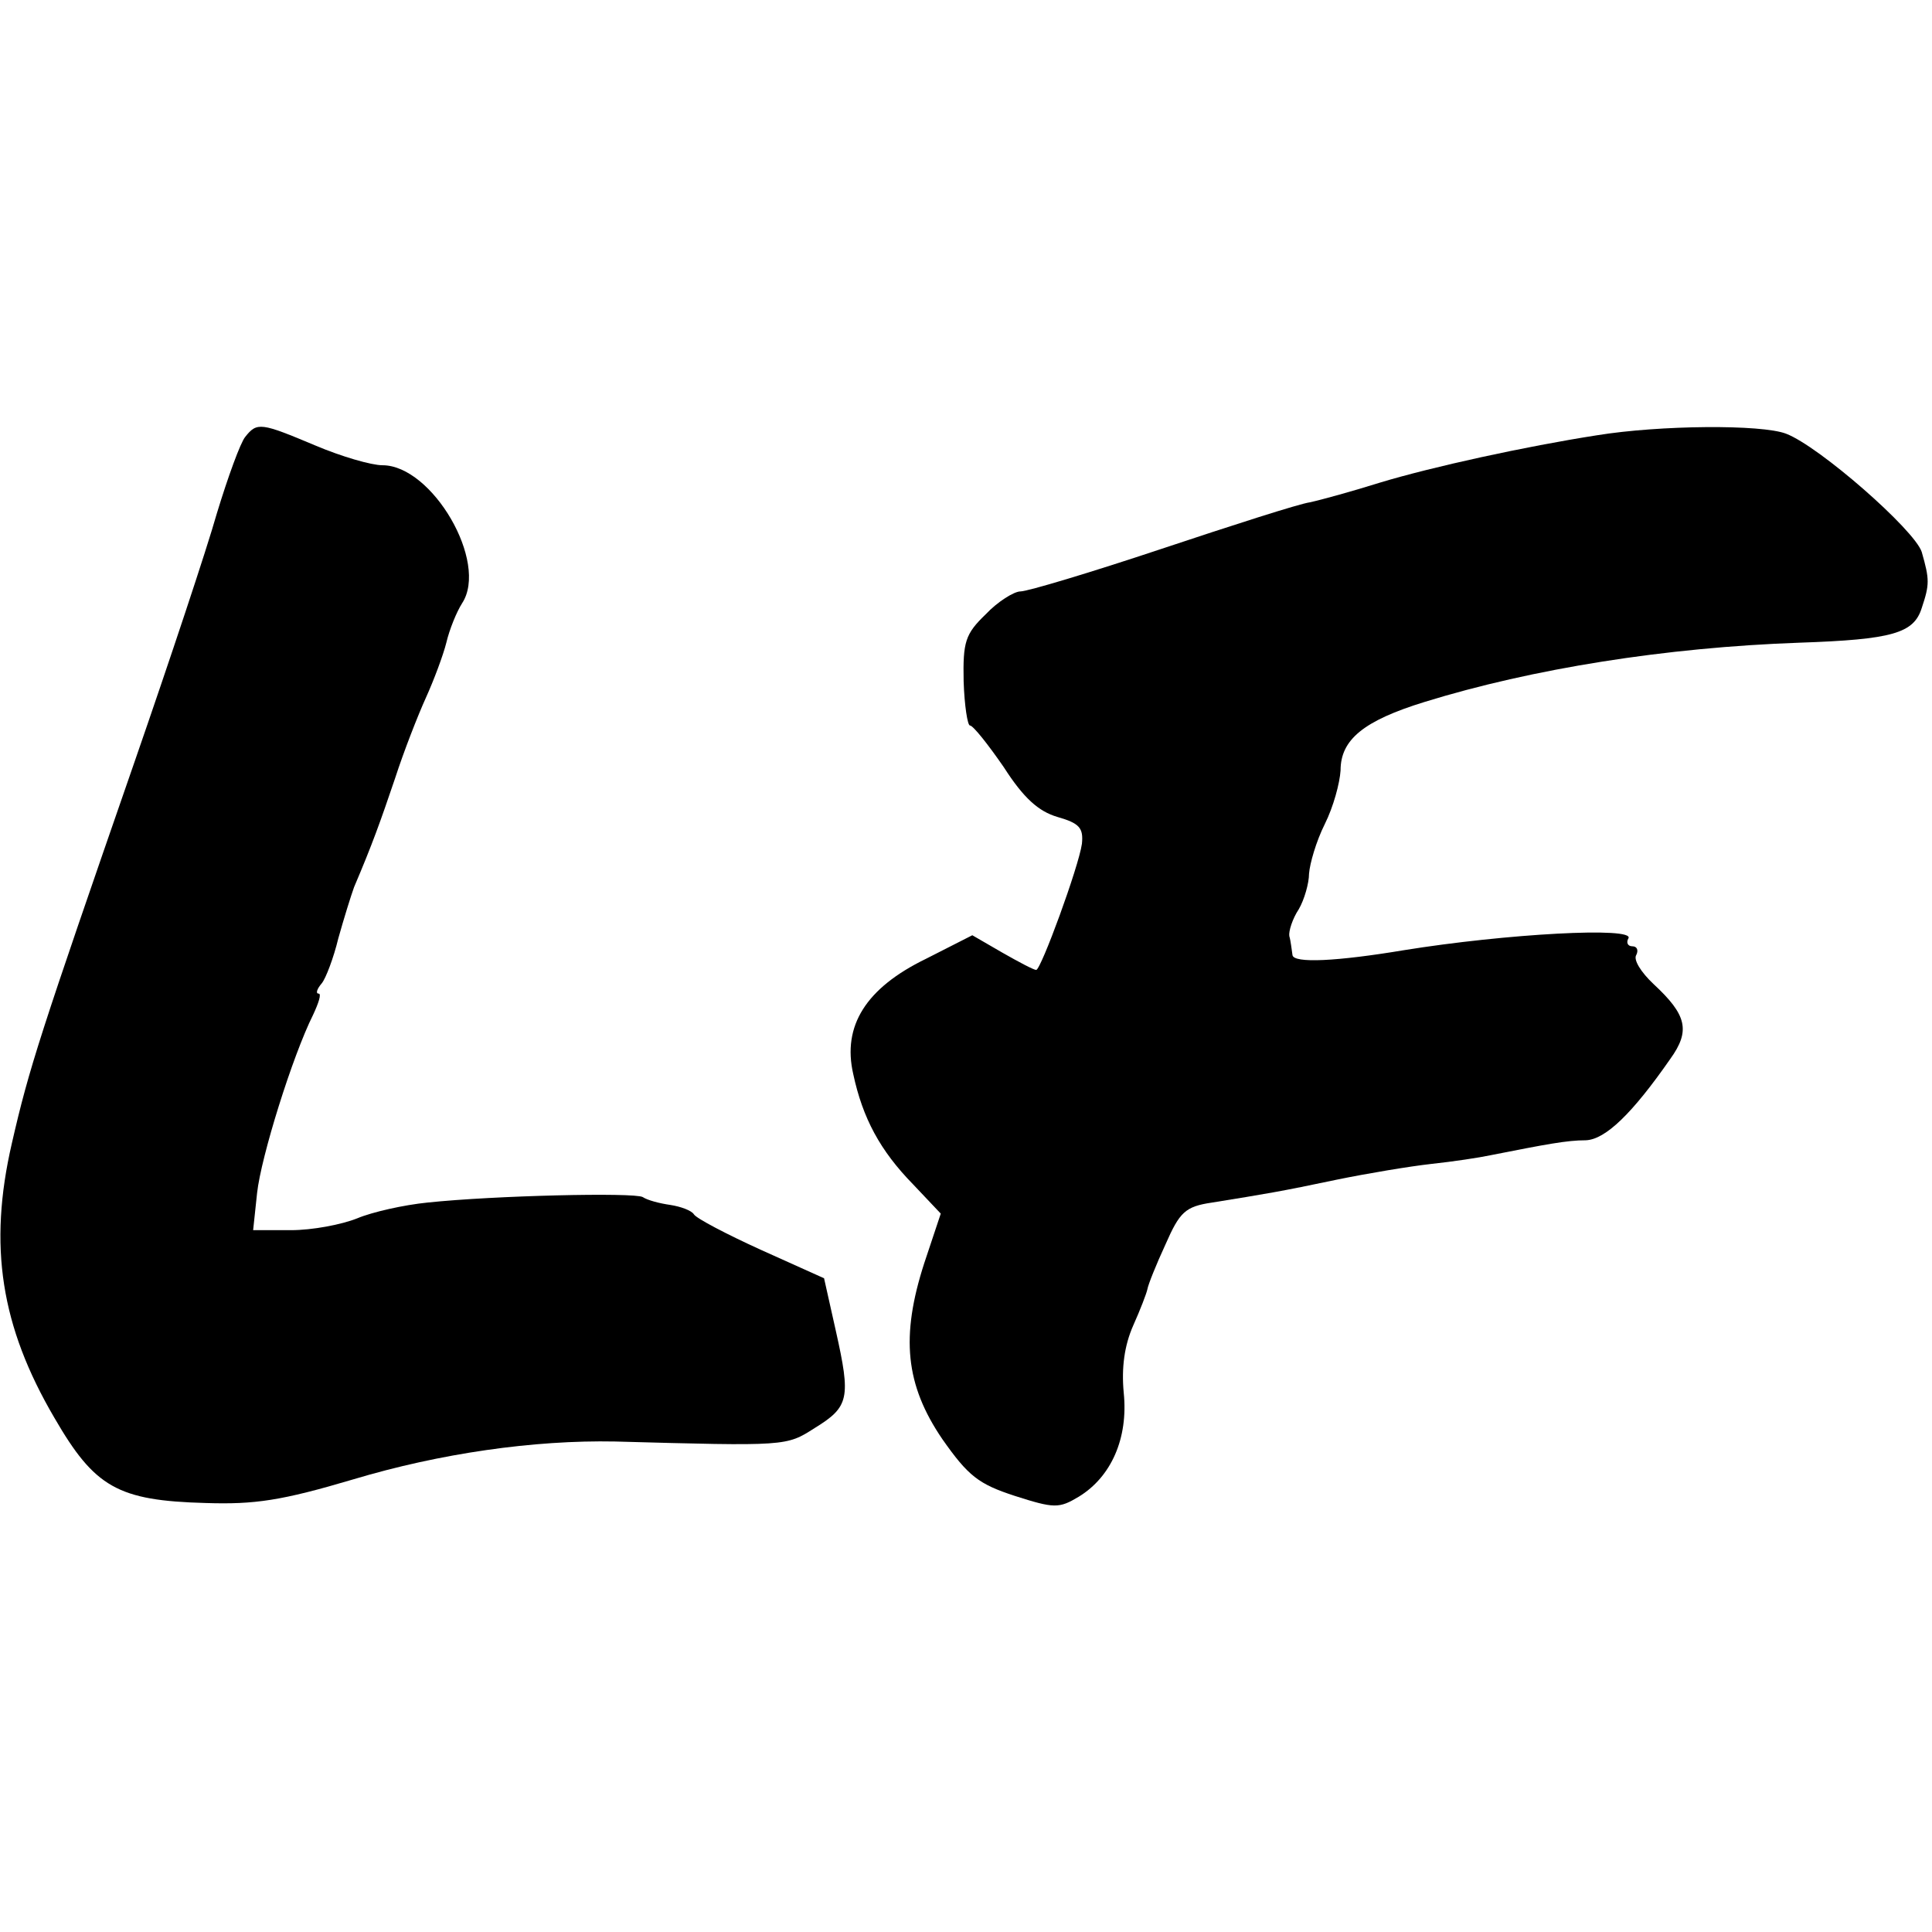
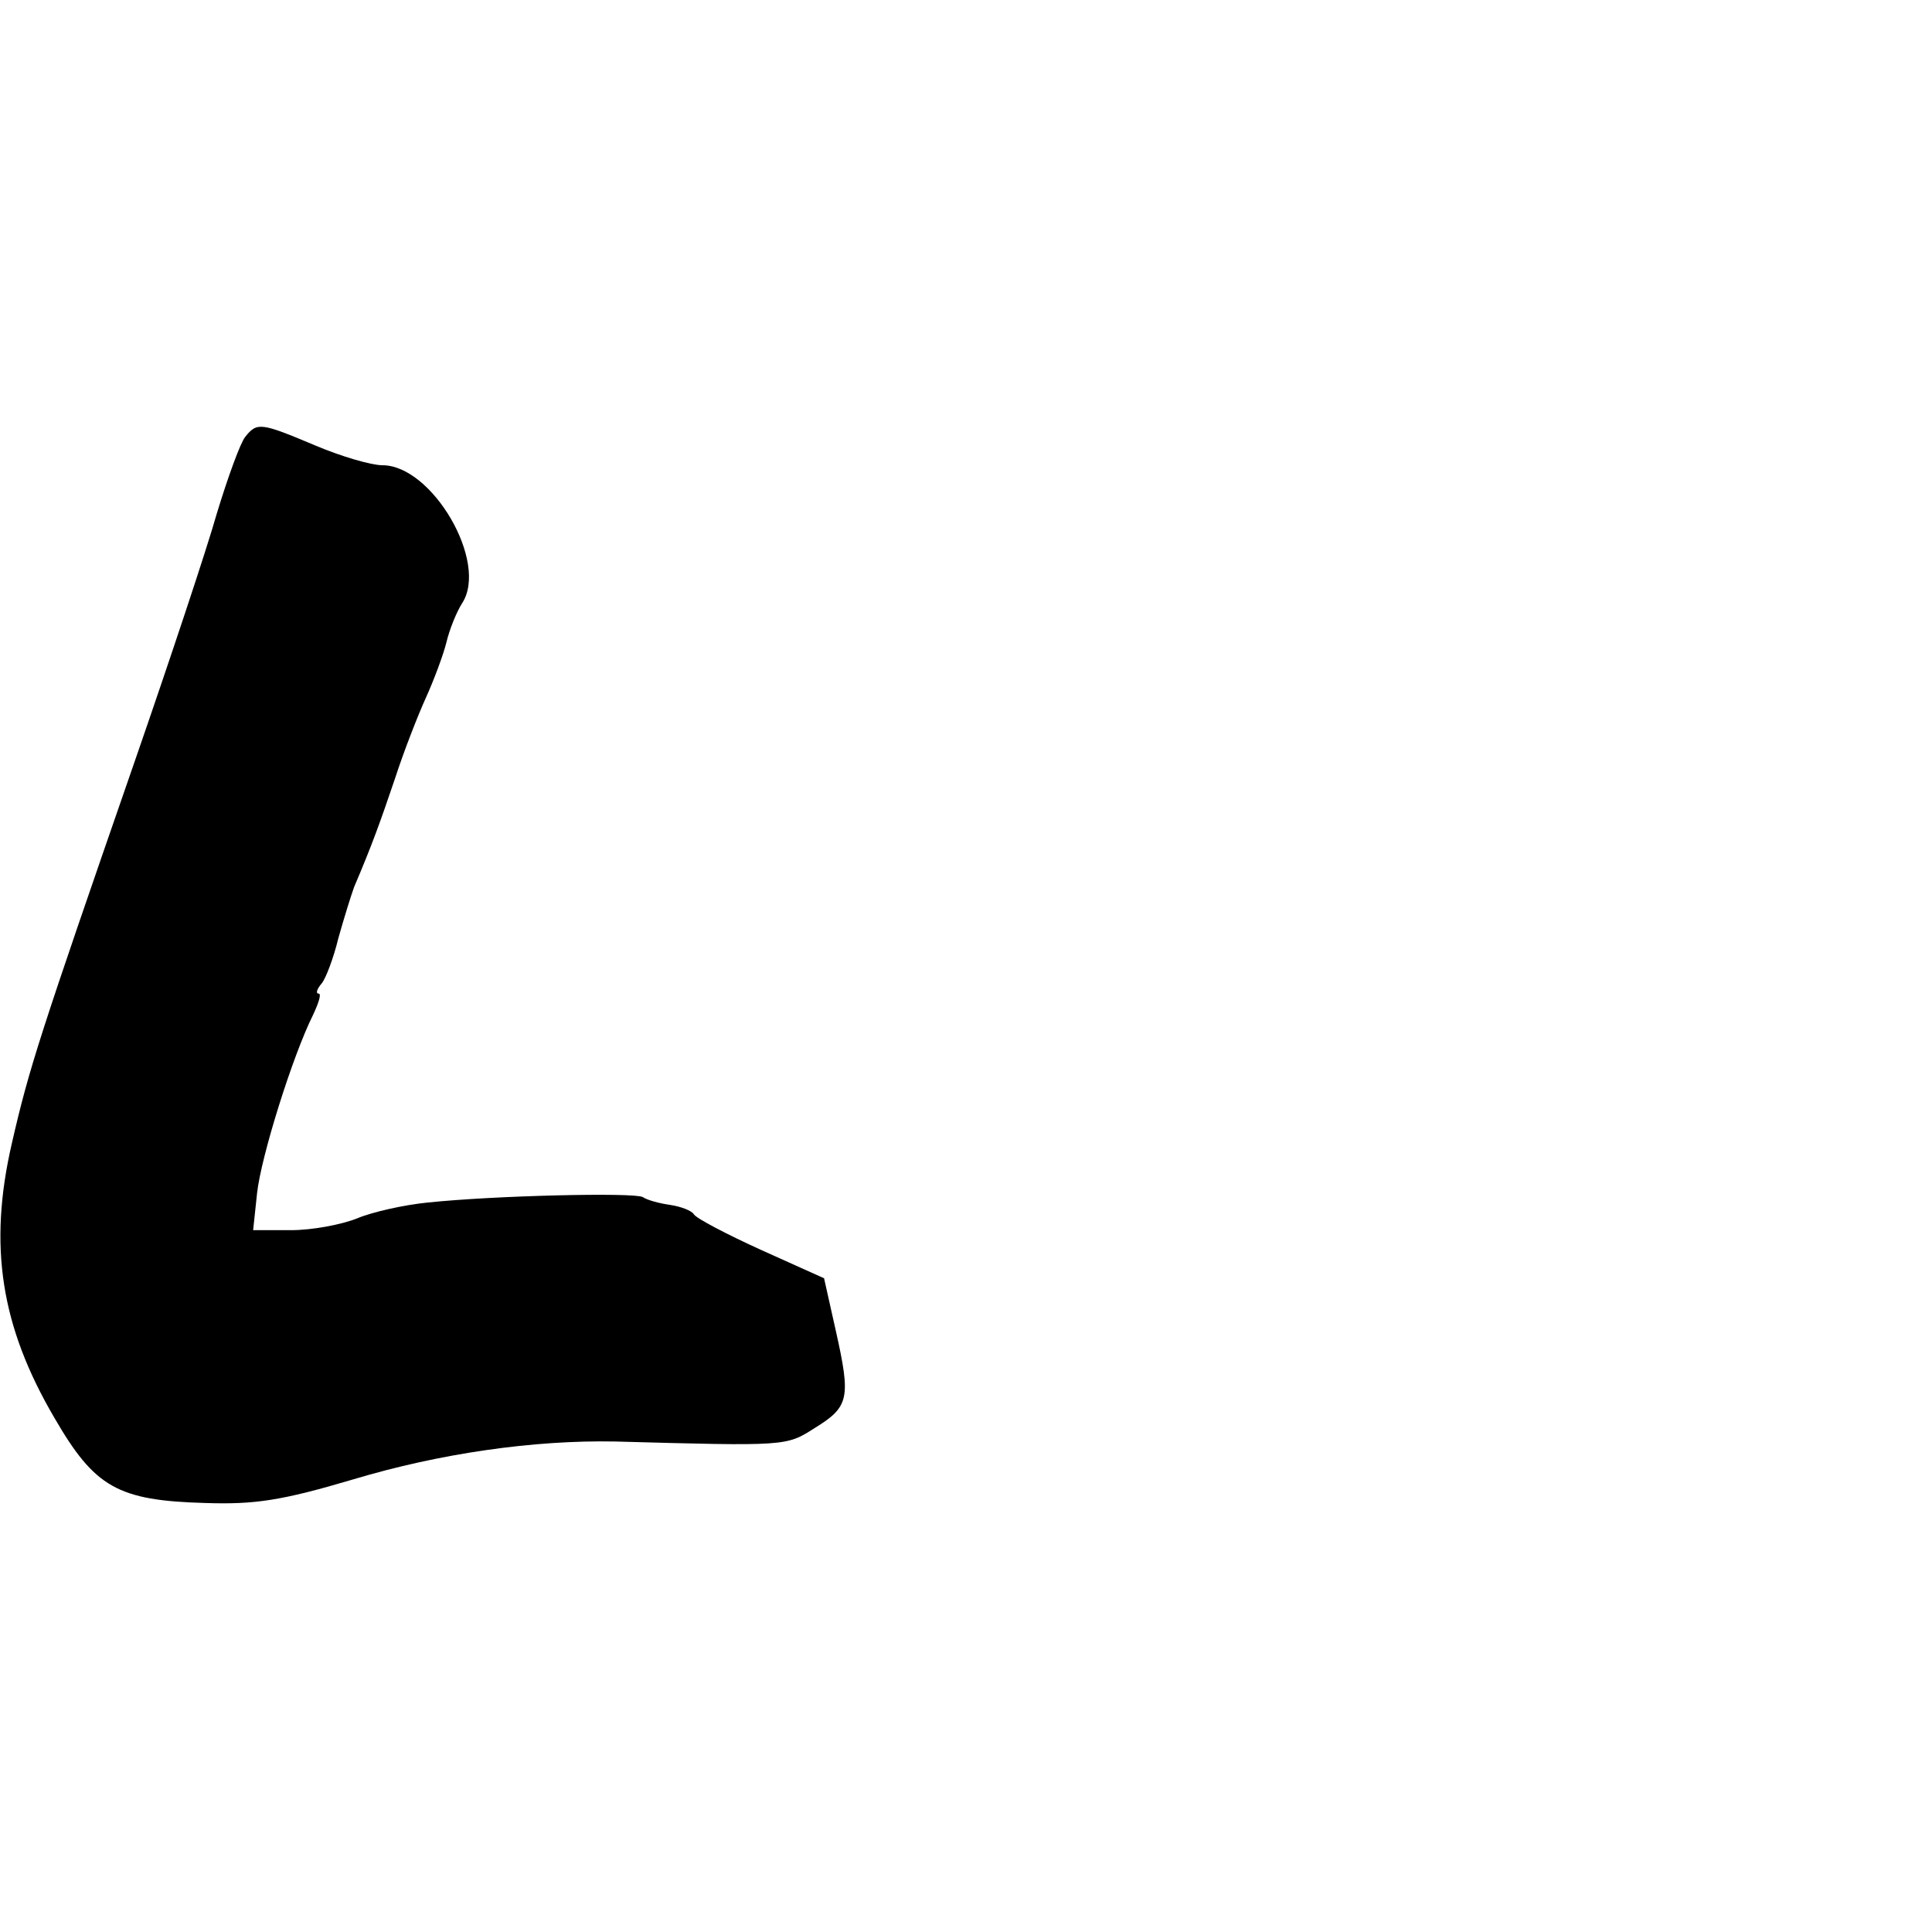
<svg xmlns="http://www.w3.org/2000/svg" version="1.0" width="245pt" height="245pt" viewBox="0 0 245 245" preserveAspectRatio="xMidYMid meet">
  <g transform="translate(0,245) scale(0.1,-0.1)" fill="#000000" stroke="none">
    <path d="M311 1896 c-6 -7 -22 -51 -36 -97 -13 -46 -60 -187 -104 -314 -121 -349 -134 -389 -156 -485 -30 -130 -14 -232 54 -348 51 -88 80 -105 192 -108 62 -2 96 3 187 30 110 33 229 50 332 48 218 -6 217 -6 253 17 44 27 46 38 27 123 l-15 67 -80 36 c-44 20 -82 40 -85 45 -3 5 -17 10 -30 12 -14 2 -29 6 -35 10 -11 6 -188 2 -273 -7 -30 -3 -70 -12 -89 -20 -20 -8 -57 -15 -84 -15 l-48 0 5 47 c5 46 45 174 71 226 7 15 11 27 7 27 -4 0 -2 6 4 13 5 6 15 32 21 57 7 25 16 54 20 65 23 54 33 82 52 138 11 34 29 80 39 102 10 22 22 54 26 70 4 17 13 39 20 50 34 52 -38 175 -101 175 -14 0 -52 11 -85 25 -69 29 -74 30 -89 11z" />
-     <path d="M2025 1898 c-90 -14 -209 -40 -275 -60 -35 -11 -75 -22 -89 -25 -14 -2 -98 -29 -188 -59 -90 -30 -170 -54 -179 -54 -8 0 -29 -13 -44 -29 -26 -25 -29 -35 -28 -85 1 -31 5 -56 8 -56 4 0 23 -24 43 -53 25 -39 44 -56 68 -63 28 -8 33 -14 31 -34 -4 -29 -52 -160 -58 -160 -3 0 -22 10 -43 22 l-38 22 -59 -30 c-76 -37 -106 -85 -92 -146 12 -56 34 -97 76 -140 l35 -37 -21 -63 c-30 -93 -24 -154 23 -223 33 -47 46 -57 92 -72 50 -16 56 -16 81 -1 41 25 63 74 57 132 -3 32 1 60 12 85 9 20 17 41 18 46 1 6 11 31 23 57 18 41 25 48 59 53 68 11 87 14 158 29 39 8 93 17 120 20 28 3 61 8 75 11 71 14 97 19 121 19 25 1 59 34 107 103 26 36 21 56 -21 95 -16 15 -26 31 -22 37 3 6 1 11 -5 11 -6 0 -8 5 -5 10 9 15 -155 6 -285 -15 -84 -14 -140 -17 -141 -6 -1 6 -2 17 -4 24 -1 6 4 22 12 34 7 12 13 33 13 45 1 13 9 41 20 63 11 22 19 52 20 68 0 39 29 63 107 87 136 42 305 69 475 75 118 4 145 12 155 44 10 30 10 36 0 71 -9 28 -130 134 -172 150 -31 12 -160 11 -240 -2z" />
  </g>
</svg>